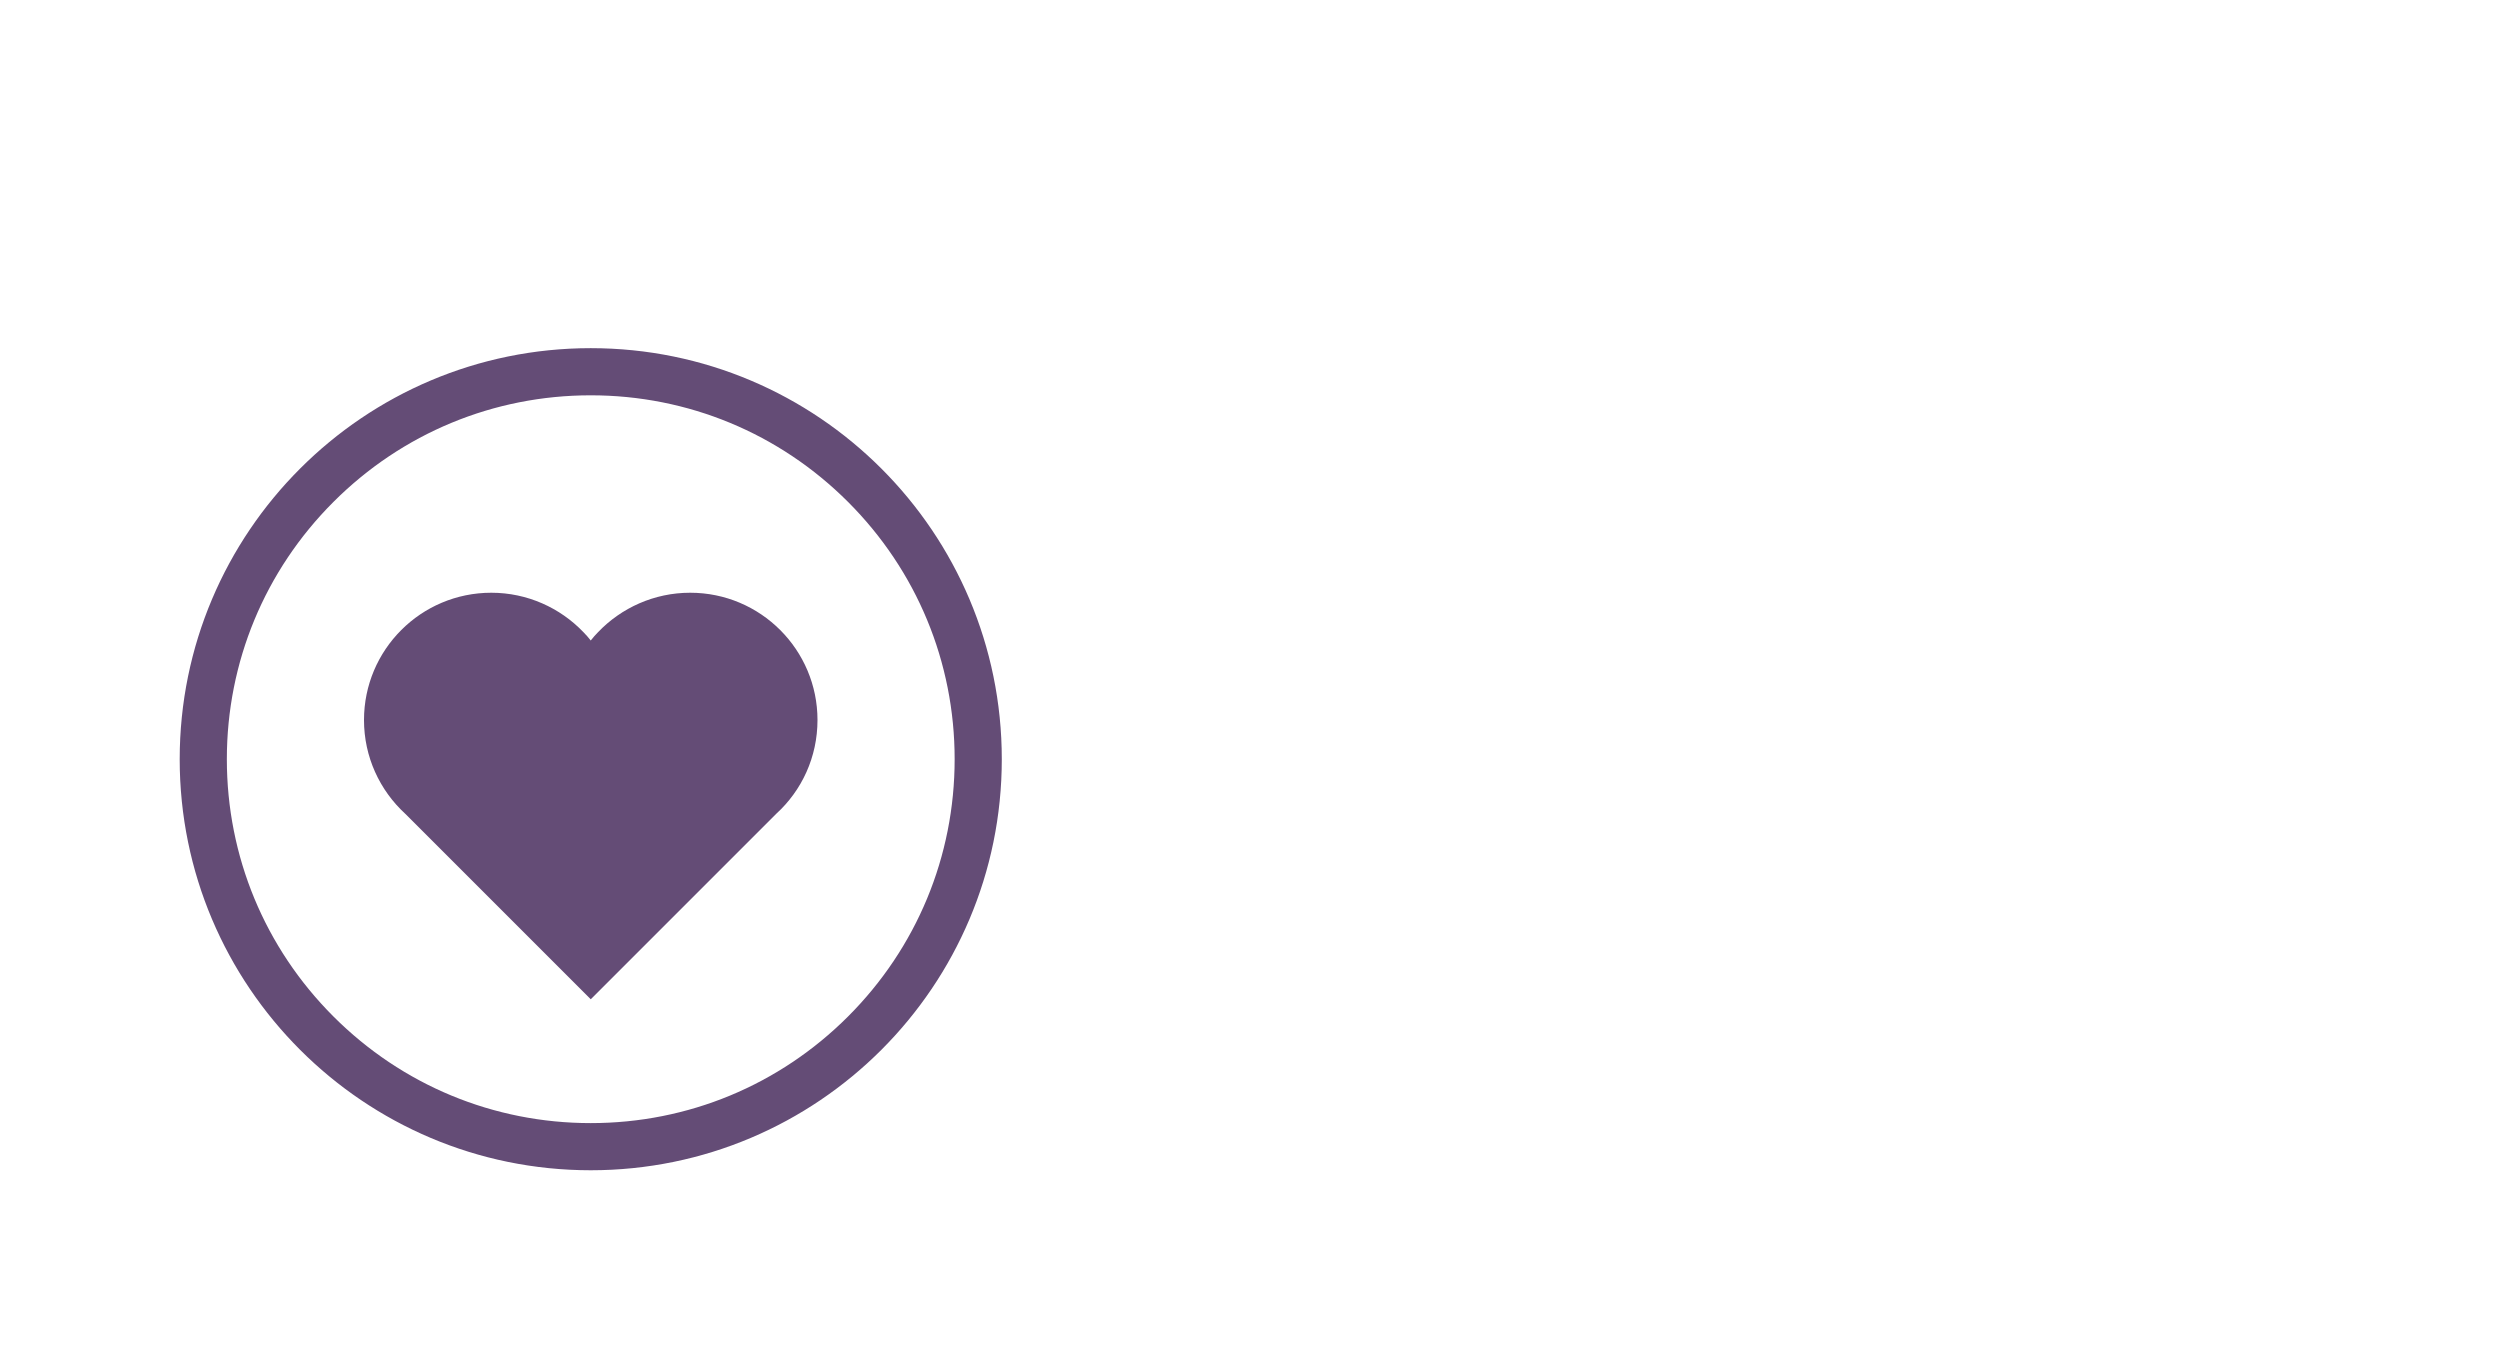
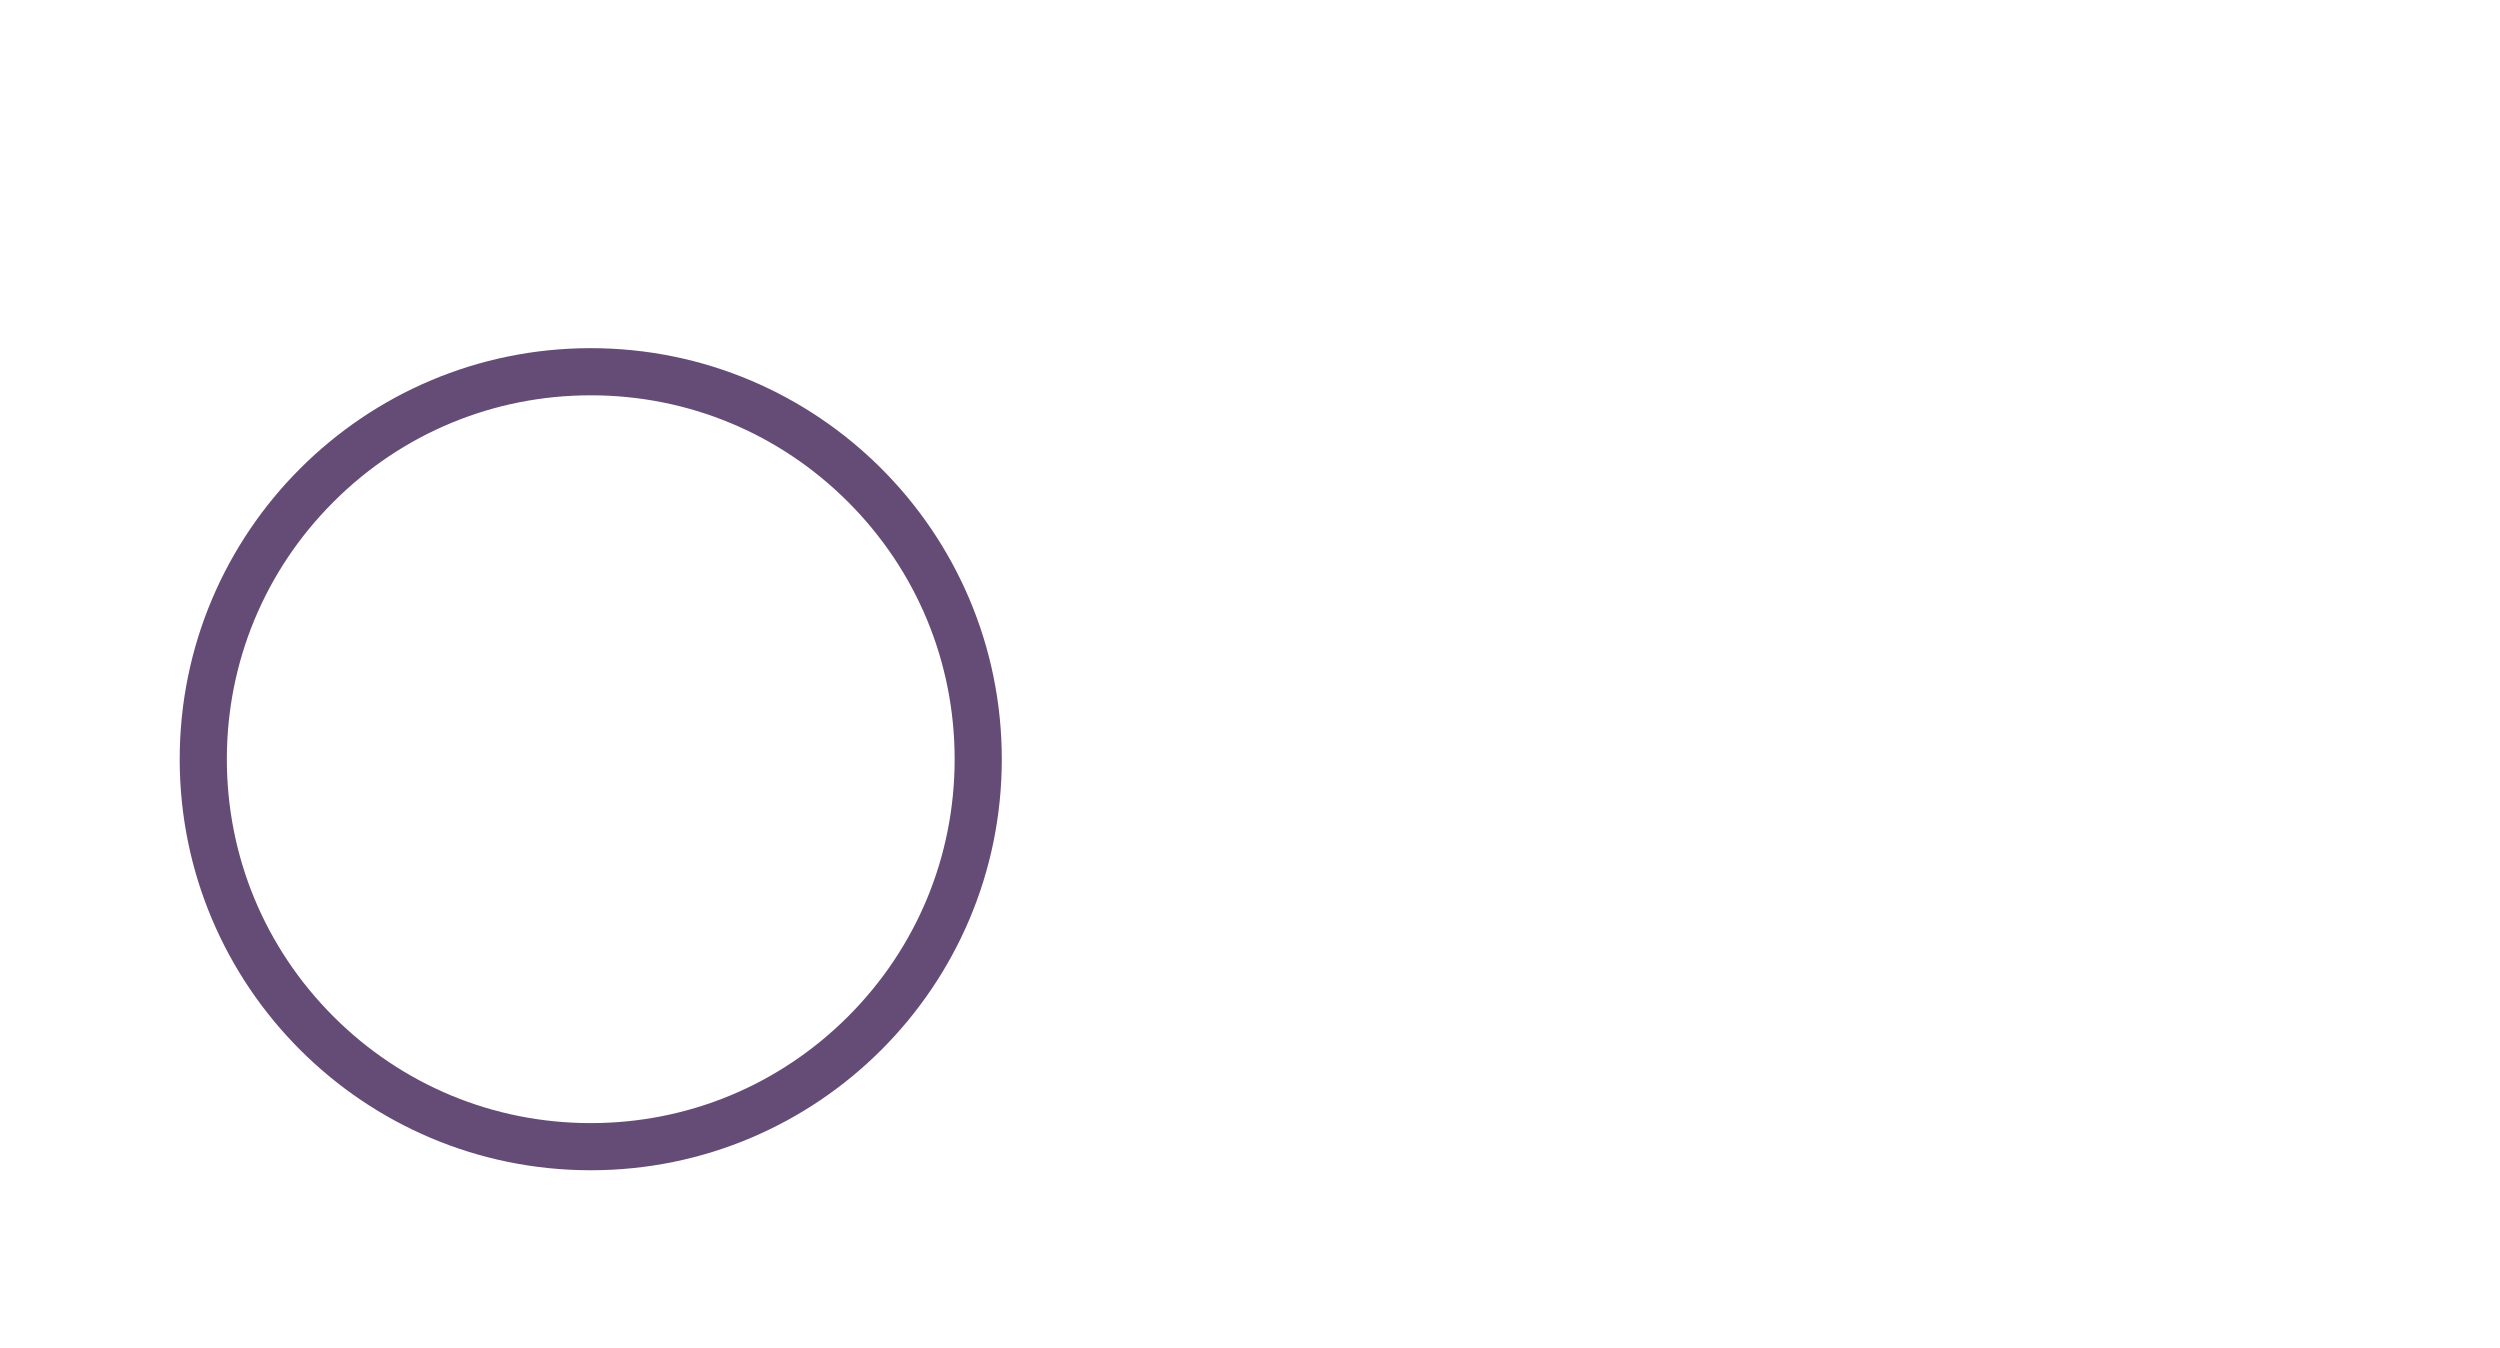
<svg xmlns="http://www.w3.org/2000/svg" width="1113" height="600" viewBox="0 0 1113 600" fill="none">
  <path d="M263 175.993C306.263 175.993 346.97 192.878 377.546 223.454C408.122 254.03 425.008 294.737 425.008 338C425.008 381.263 408.122 421.97 377.546 452.546C346.97 483.122 306.263 500.007 263 500.007C219.737 500.007 179.03 483.122 148.454 452.546C117.878 421.97 100.992 381.263 100.992 338C100.992 294.737 117.878 254.03 148.454 223.454C179.03 192.878 219.737 175.993 263 175.993ZM263 155C161.962 155 80 236.962 80 338C80 439.038 161.962 521 263 521C364.038 521 446 439.038 446 338C446 236.962 364.038 155 263 155Z" fill="#644C76" />
-   <path d="M363.947 320.567C363.947 337.087 356.919 351.964 345.601 362.278L263 444.879L180.399 362.278C169.081 351.873 162.053 336.996 162.053 320.567C162.053 289.261 187.427 263.887 218.733 263.887C234.797 263.887 249.4 270.641 259.714 281.411C260.9 282.598 261.996 283.876 263 285.154C264.004 283.876 265.099 282.598 266.286 281.411C276.599 270.641 291.203 263.887 307.267 263.887C338.573 263.887 363.947 289.261 363.947 320.567Z" fill="#644C76" />
</svg>